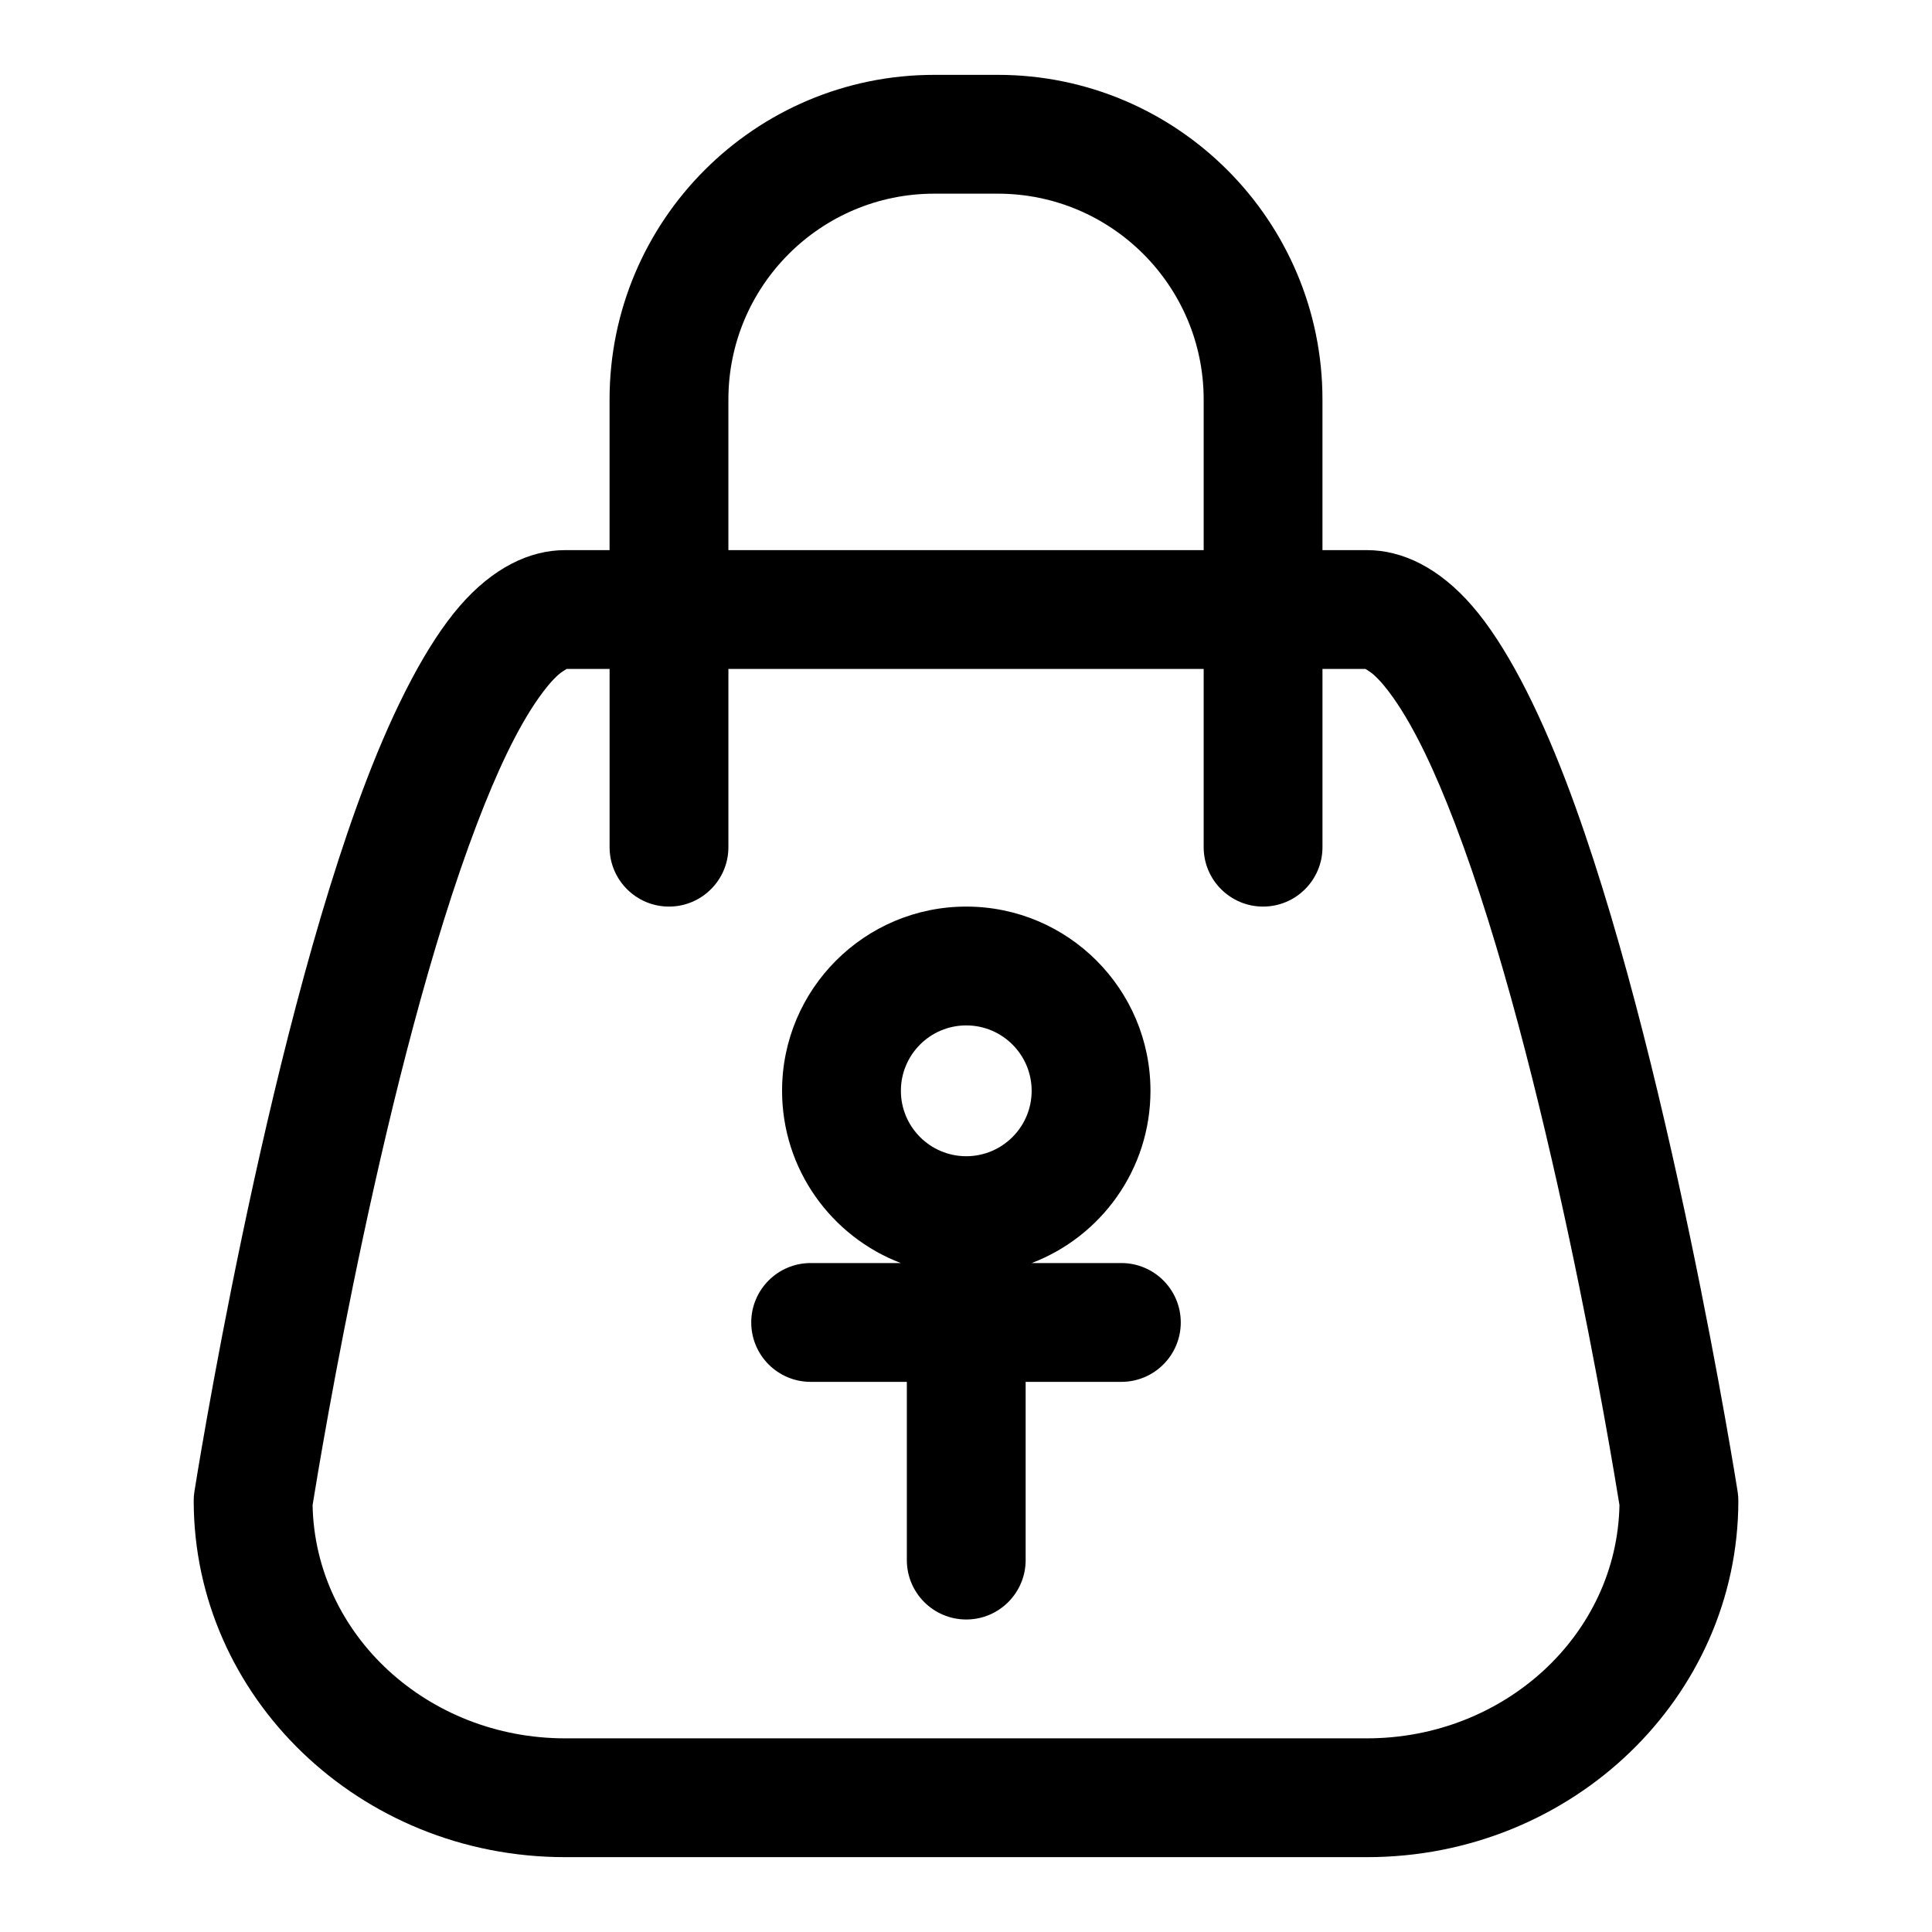
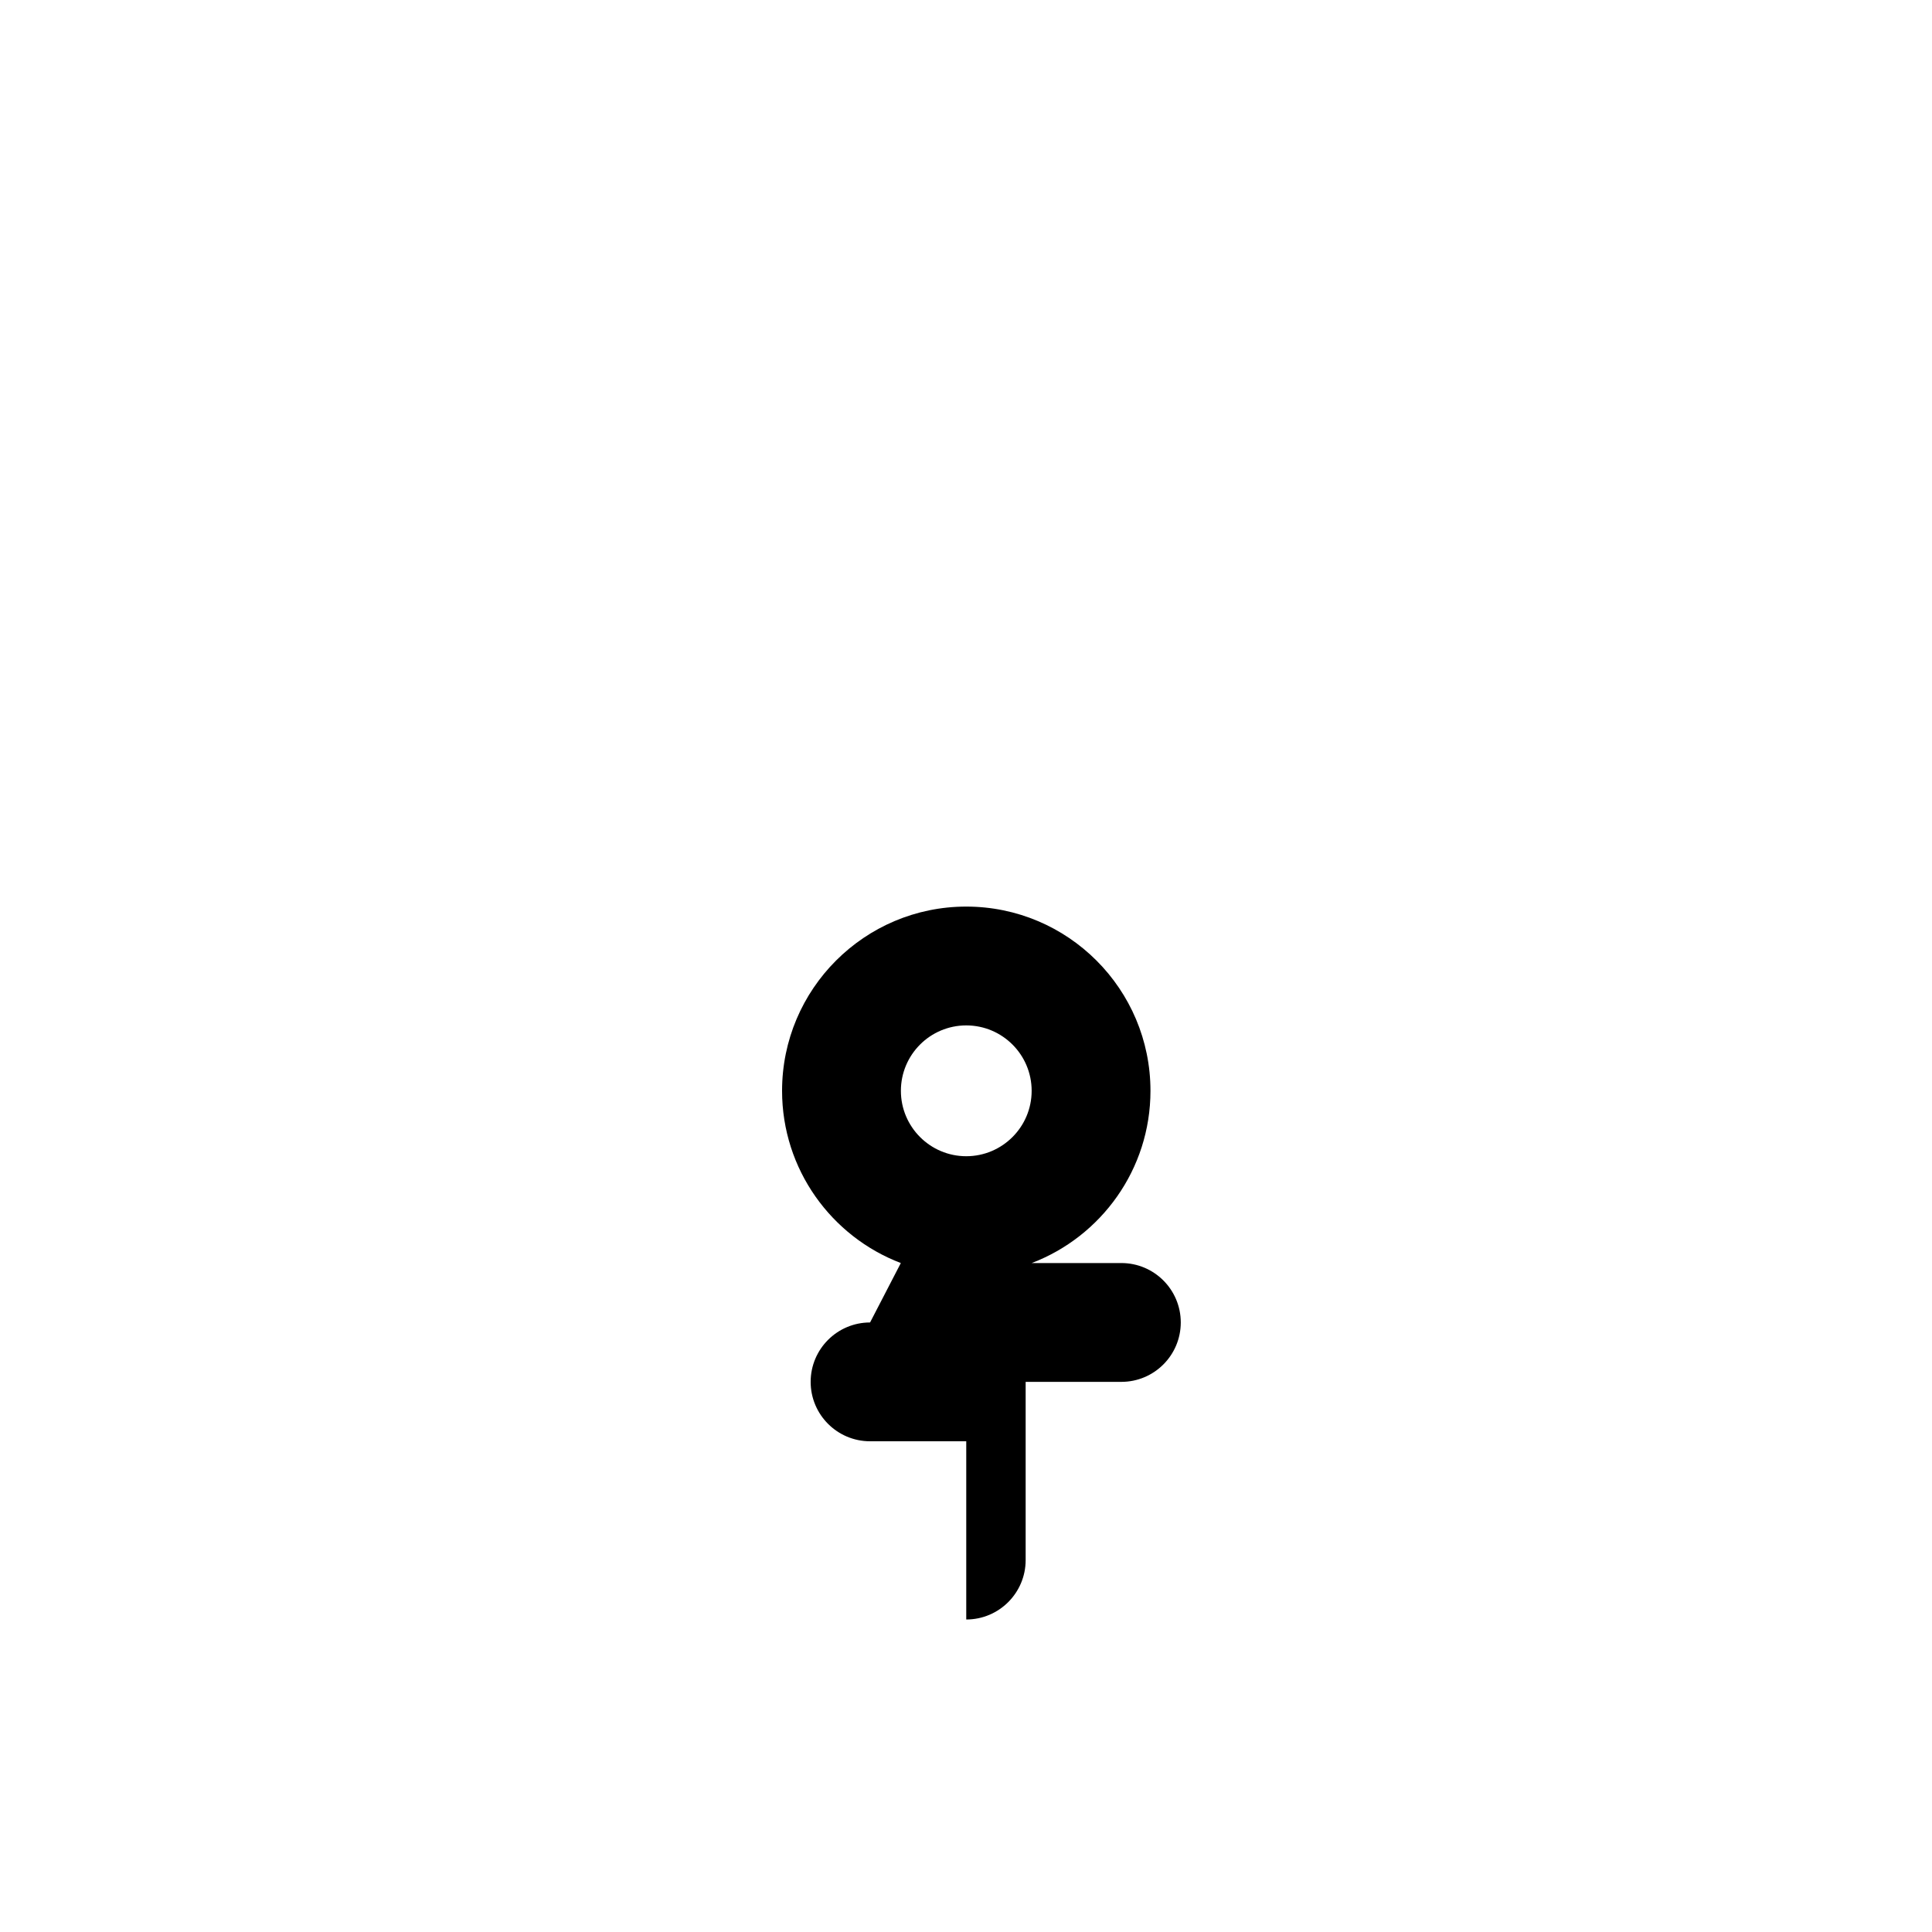
<svg xmlns="http://www.w3.org/2000/svg" fill="#000000" width="800px" height="800px" version="1.1" viewBox="144 144 512 512">
  <g fill-rule="evenodd">
-     <path d="m382.73 478.72c-18.387-7.008-31.473-24.812-31.473-45.641 0-26.957 21.871-48.824 48.809-48.824 26.953 0 48.82 21.867 48.82 48.824 0 20.828-13.082 38.633-31.473 45.641h23.758c8.691 0 15.746 7.055 15.746 15.742 0 8.691-7.055 15.746-15.746 15.746h-25.363v47.23c0 8.691-7.051 15.746-15.742 15.746s-15.746-7.055-15.746-15.746v-47.23h-25.488c-8.691 0-15.746-7.055-15.746-15.746 0-8.688 7.055-15.742 15.746-15.742zm17.336-62.977c9.57 0 17.332 7.762 17.332 17.336 0 9.555-7.762 17.332-17.332 17.332-9.559 0-17.32-7.777-17.32-17.332 0-9.574 7.762-17.336 17.32-17.336z" />
-     <path d="m305.54 289.79v-39.91c0-47.484 38.555-86.043 86.039-86.043h16.848c47.484 0 86.039 38.559 86.039 86.043v39.91h11.809c9.32 0 19.082 4.629 27.914 14.832 8.66 10.012 17.148 26.387 24.766 46.305 27.004 70.625 45.531 188.33 45.531 188.33 0.129 0.805 0.191 1.621 0.191 2.441 0 51.922-43.879 94.465-98.402 94.465h-212.54c-54.523 0-98.402-42.543-98.402-94.465 0-0.82 0.066-1.637 0.191-2.441 0 0 18.531-117.7 45.531-188.33 7.621-19.918 16.105-36.293 24.766-46.305 8.832-10.203 18.594-14.832 27.914-14.832zm188.93 31.488v47.234c0 8.688-7.051 15.742-15.742 15.742s-15.742-7.055-15.742-15.742v-47.234h-125.95v47.234c0 8.688-7.055 15.742-15.746 15.742s-15.742-7.055-15.742-15.742v-47.234h-11.398c-0.332 0.207-1.449 0.898-2.078 1.449-1.812 1.605-3.559 3.731-5.309 6.219-5.762 8.172-11.145 19.758-16.293 33.219-24.465 64.016-41.598 168.07-43.629 180.7 0.664 34.434 30.594 61.812 66.898 61.812h212.54c36.309 0 66.238-27.379 66.898-61.812-2.031-12.625-19.16-116.68-43.629-180.7-5.148-13.461-10.531-25.047-16.293-33.219-1.75-2.488-3.496-4.613-5.305-6.219-0.633-0.551-1.75-1.242-2.078-1.449zm-31.484-31.488v-39.91c0-30.102-24.453-54.555-54.555-54.555h-16.848c-30.102 0-54.551 24.453-54.551 54.555v39.91z" />
+     <path d="m382.73 478.72c-18.387-7.008-31.473-24.812-31.473-45.641 0-26.957 21.871-48.824 48.809-48.824 26.953 0 48.82 21.867 48.82 48.824 0 20.828-13.082 38.633-31.473 45.641h23.758c8.691 0 15.746 7.055 15.746 15.742 0 8.691-7.055 15.746-15.746 15.746h-25.363v47.23c0 8.691-7.051 15.746-15.742 15.746v-47.23h-25.488c-8.691 0-15.746-7.055-15.746-15.746 0-8.688 7.055-15.742 15.746-15.742zm17.336-62.977c9.57 0 17.332 7.762 17.332 17.336 0 9.555-7.762 17.332-17.332 17.332-9.559 0-17.32-7.777-17.32-17.332 0-9.574 7.762-17.336 17.32-17.336z" />
  </g>
</svg>